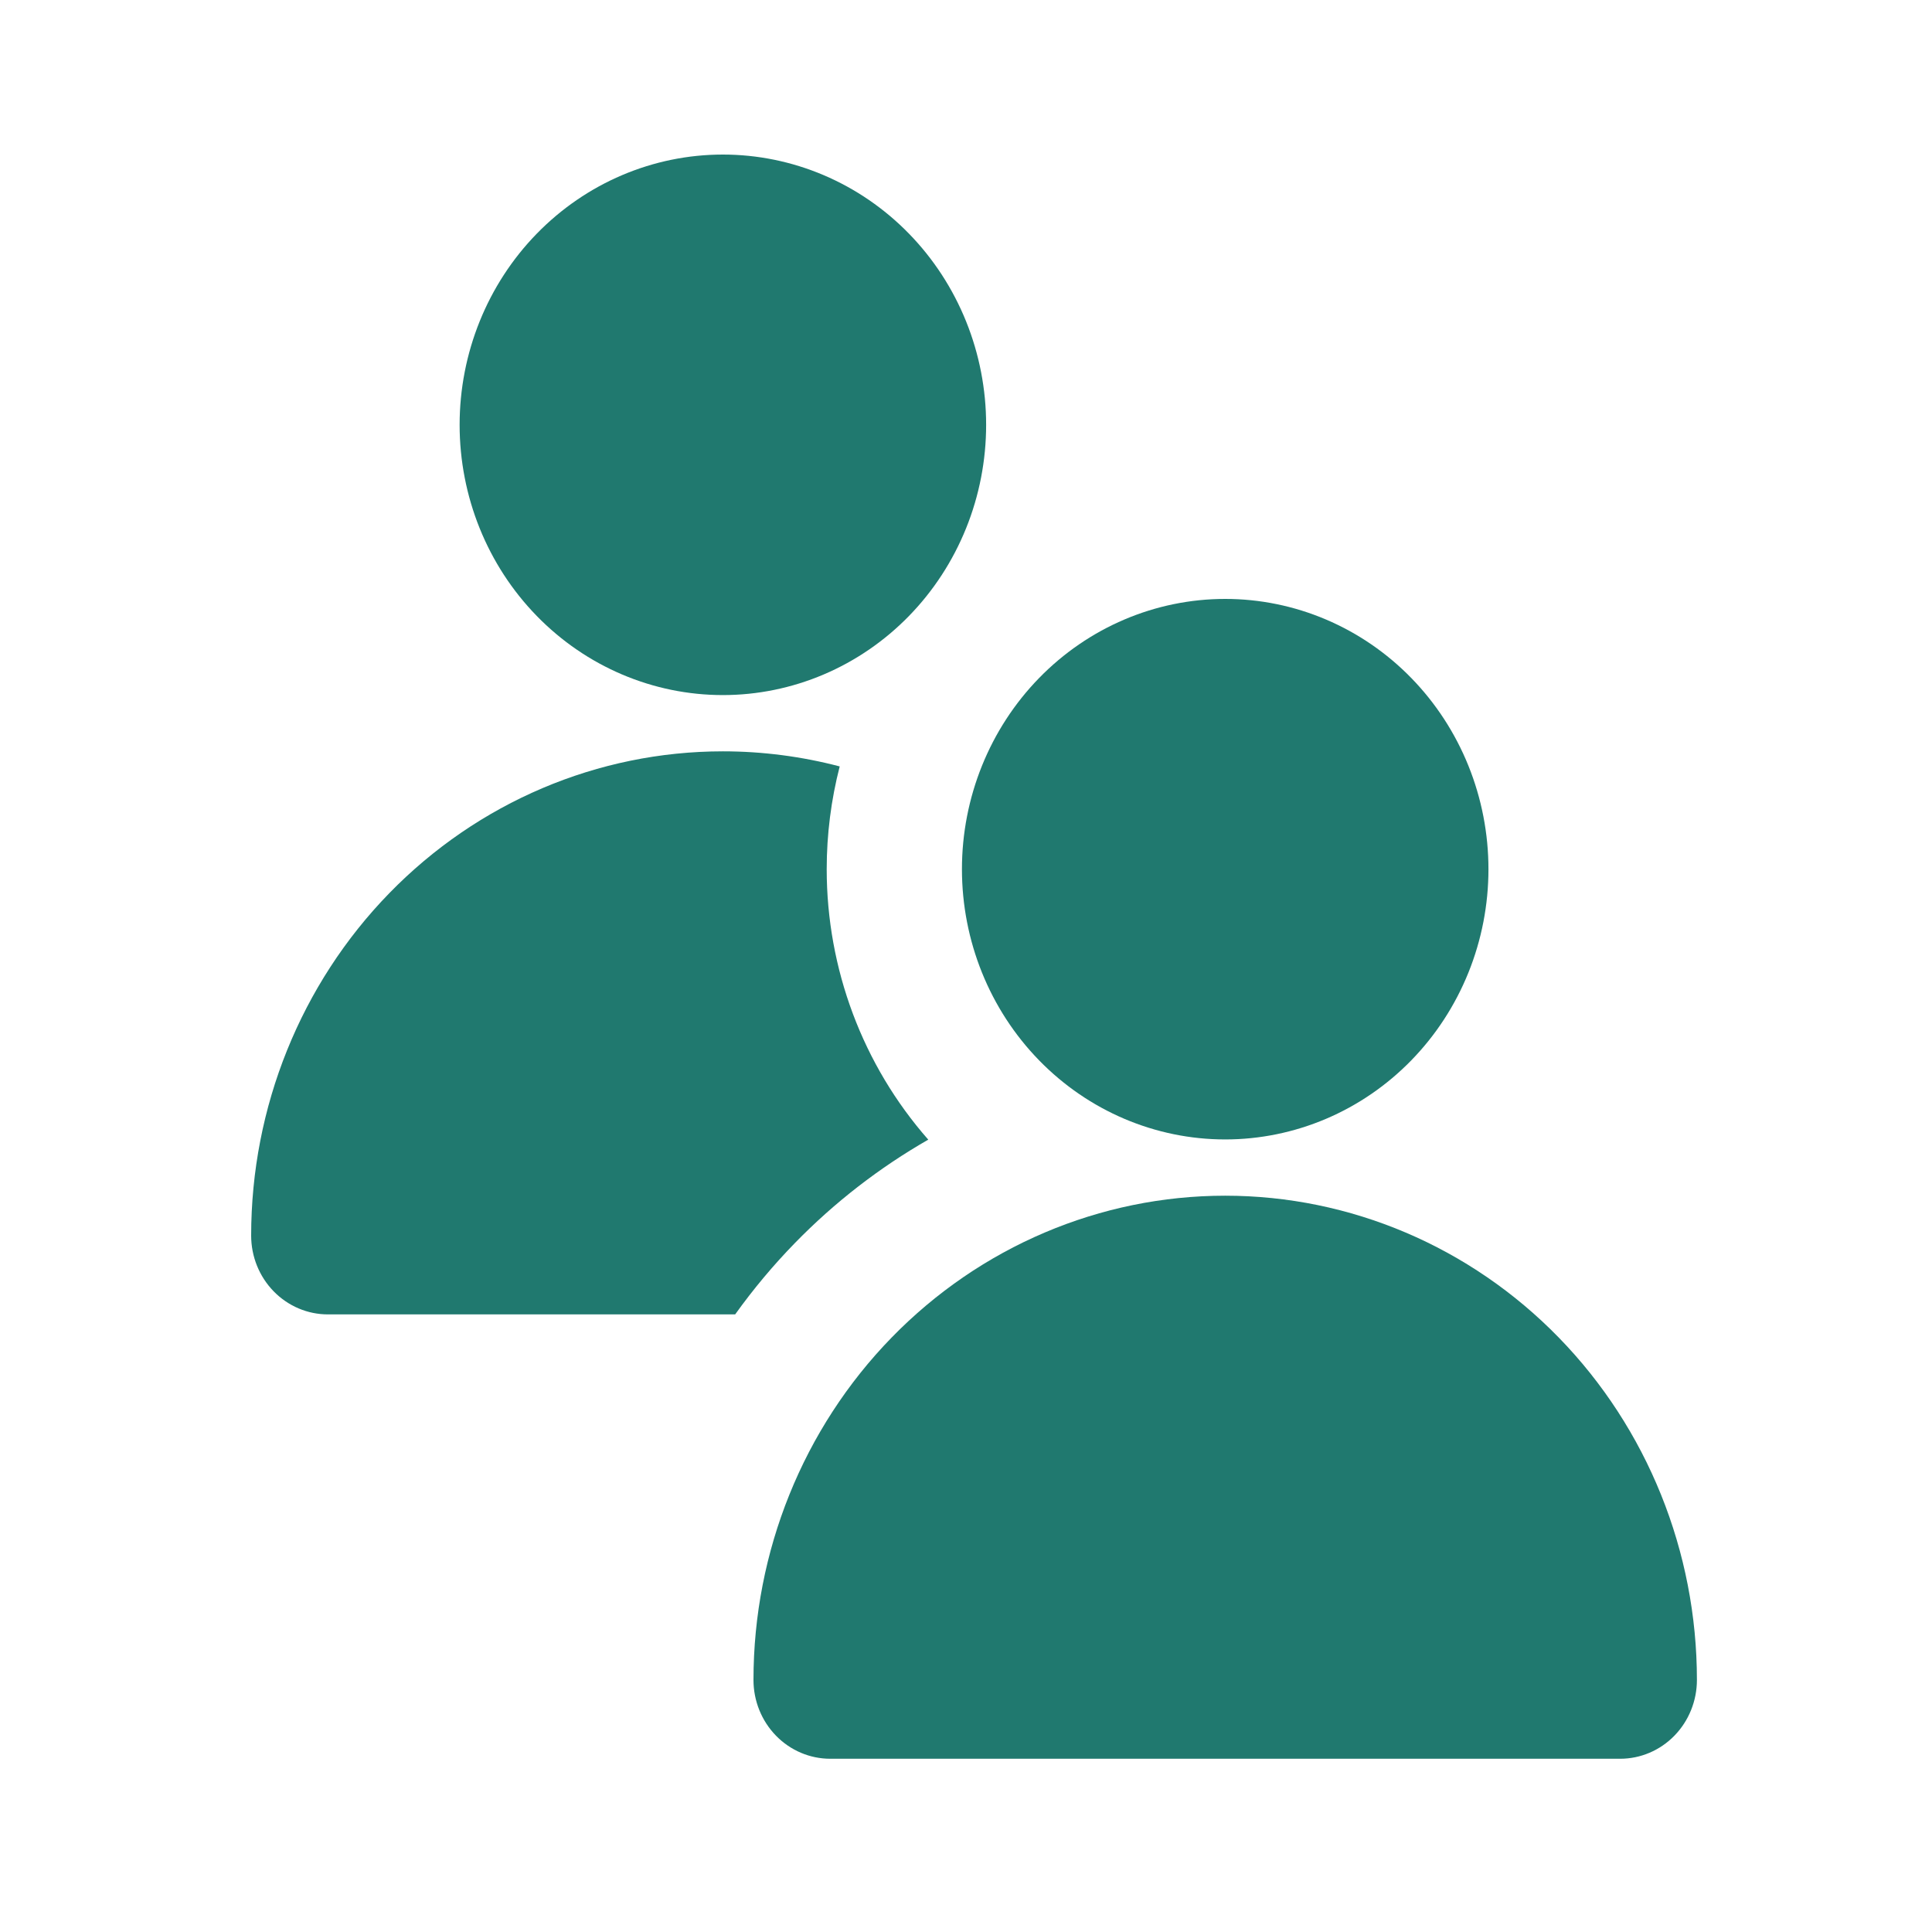
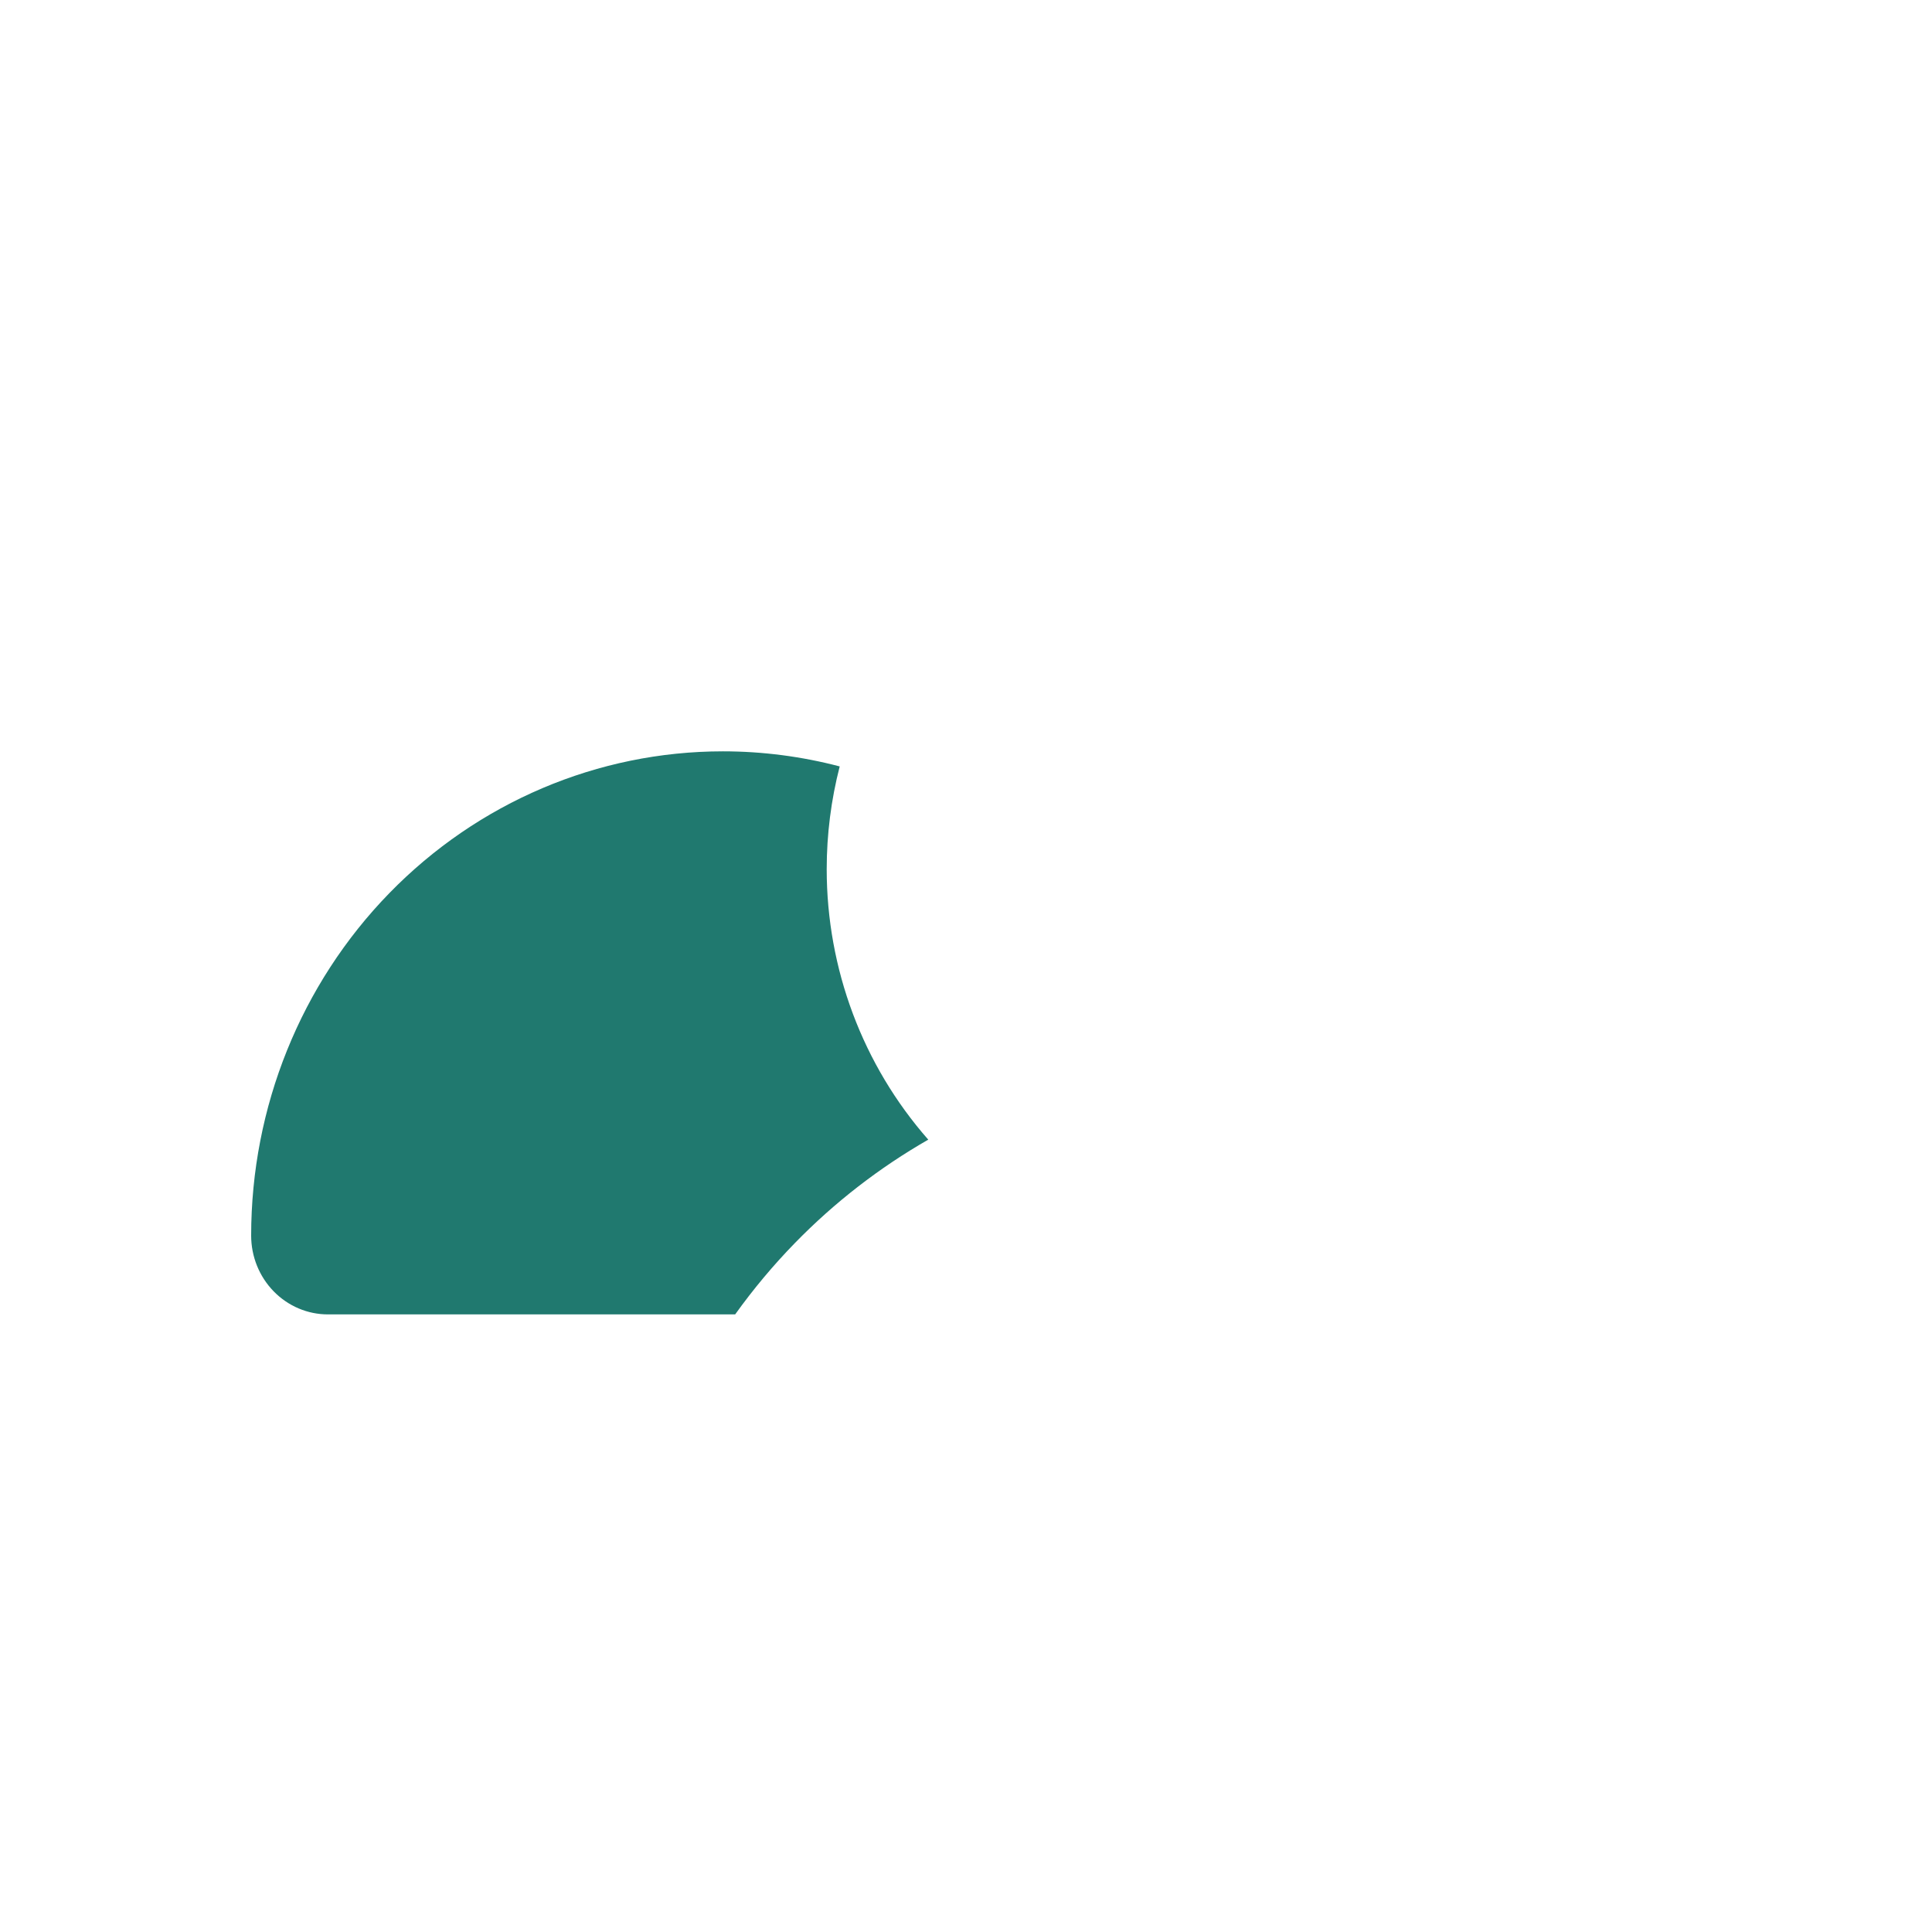
<svg xmlns="http://www.w3.org/2000/svg" width="100" height="100" viewBox="0 0 100 100" fill="none">
-   <path fill-rule="evenodd" clip-rule="evenodd" d="M63.416 58.977C65.205 58.977 66.977 58.615 68.631 57.912C70.284 57.209 71.786 56.179 73.051 54.88C74.317 53.581 75.32 52.039 76.005 50.342C76.69 48.645 77.042 46.826 77.042 44.989C77.042 43.152 76.69 41.333 76.005 39.635C75.32 37.938 74.317 36.396 73.051 35.097C71.786 33.798 70.284 32.768 68.631 32.065C66.977 31.362 65.205 31 63.416 31C59.802 31 56.336 32.474 53.781 35.097C51.225 37.721 49.79 41.279 49.79 44.989C49.79 48.699 51.225 52.257 53.781 54.88C56.336 57.503 59.802 58.977 63.416 58.977ZM39 86.954C39 80.307 41.572 73.931 46.151 69.231C50.73 64.53 56.941 61.889 63.416 61.889C69.891 61.889 76.102 64.53 80.681 69.231C85.26 73.931 87.832 80.307 87.832 86.954C87.832 88.036 87.413 89.073 86.668 89.838C85.923 90.603 84.913 91.033 83.859 91.033H42.973C41.919 91.033 40.909 90.603 40.164 89.838C39.419 89.073 39 88.036 39 86.954Z" fill="#20796F" />
-   <path d="M42.631 34.912C40.977 35.615 39.205 35.977 37.416 35.977C33.802 35.977 30.336 34.503 27.781 31.88C25.225 29.257 23.79 25.699 23.79 21.989C23.79 18.279 25.225 14.72 27.781 12.097C30.336 9.474 33.802 8 37.416 8C39.205 8 40.977 8.362 42.631 9.065C44.284 9.768 45.786 10.798 47.051 12.097C48.317 13.396 49.32 14.938 50.005 16.635C50.69 18.333 51.042 20.152 51.042 21.989C51.042 23.826 50.69 25.645 50.005 27.342C49.32 29.039 48.317 30.581 47.051 31.88C45.786 33.179 44.284 34.209 42.631 34.912Z" fill="#20796F" />
  <path d="M20.151 46.23C15.572 50.931 13 57.307 13 63.954C13 65.036 13.418 66.073 14.164 66.838C14.909 67.603 15.919 68.033 16.973 68.033H38.052C38.982 66.735 40.011 65.502 41.137 64.346C43.202 62.226 45.531 60.428 48.047 58.988C44.655 55.132 42.79 50.143 42.79 44.989C42.79 43.181 43.019 41.395 43.463 39.67C41.503 39.156 39.473 38.889 37.416 38.889C30.941 38.889 24.73 41.53 20.151 46.23Z" fill="#20796F" />
</svg>